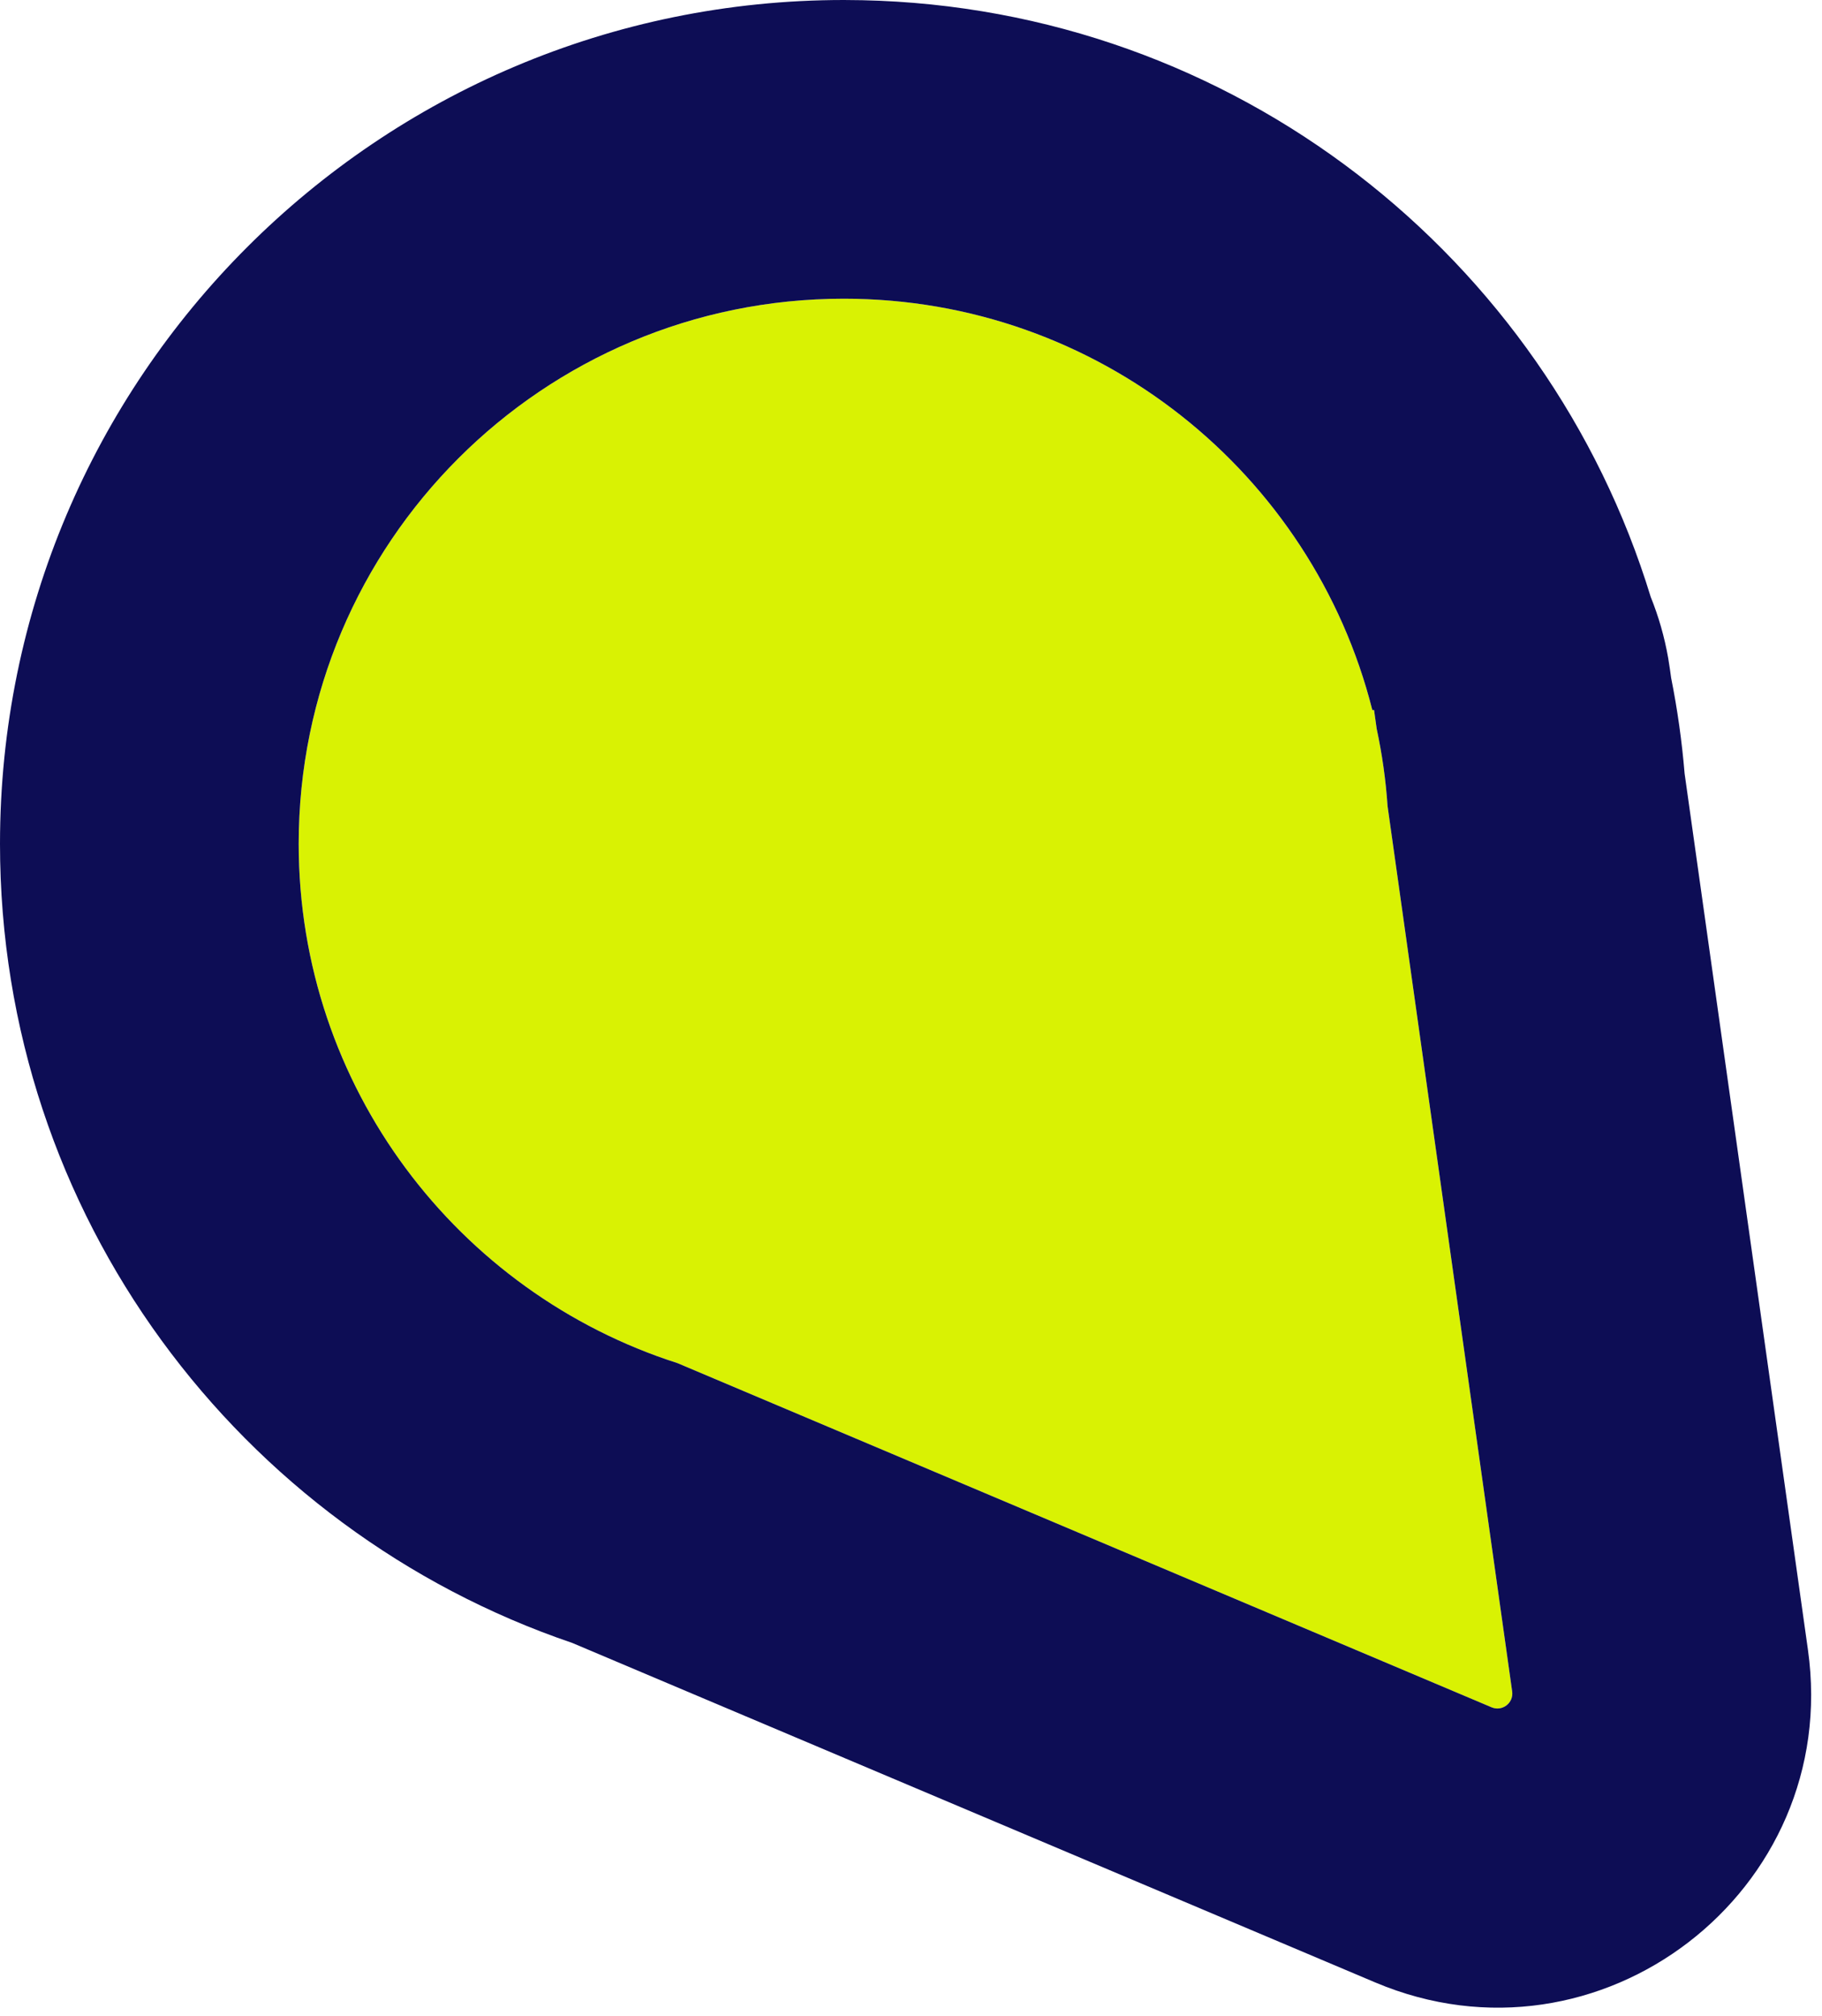
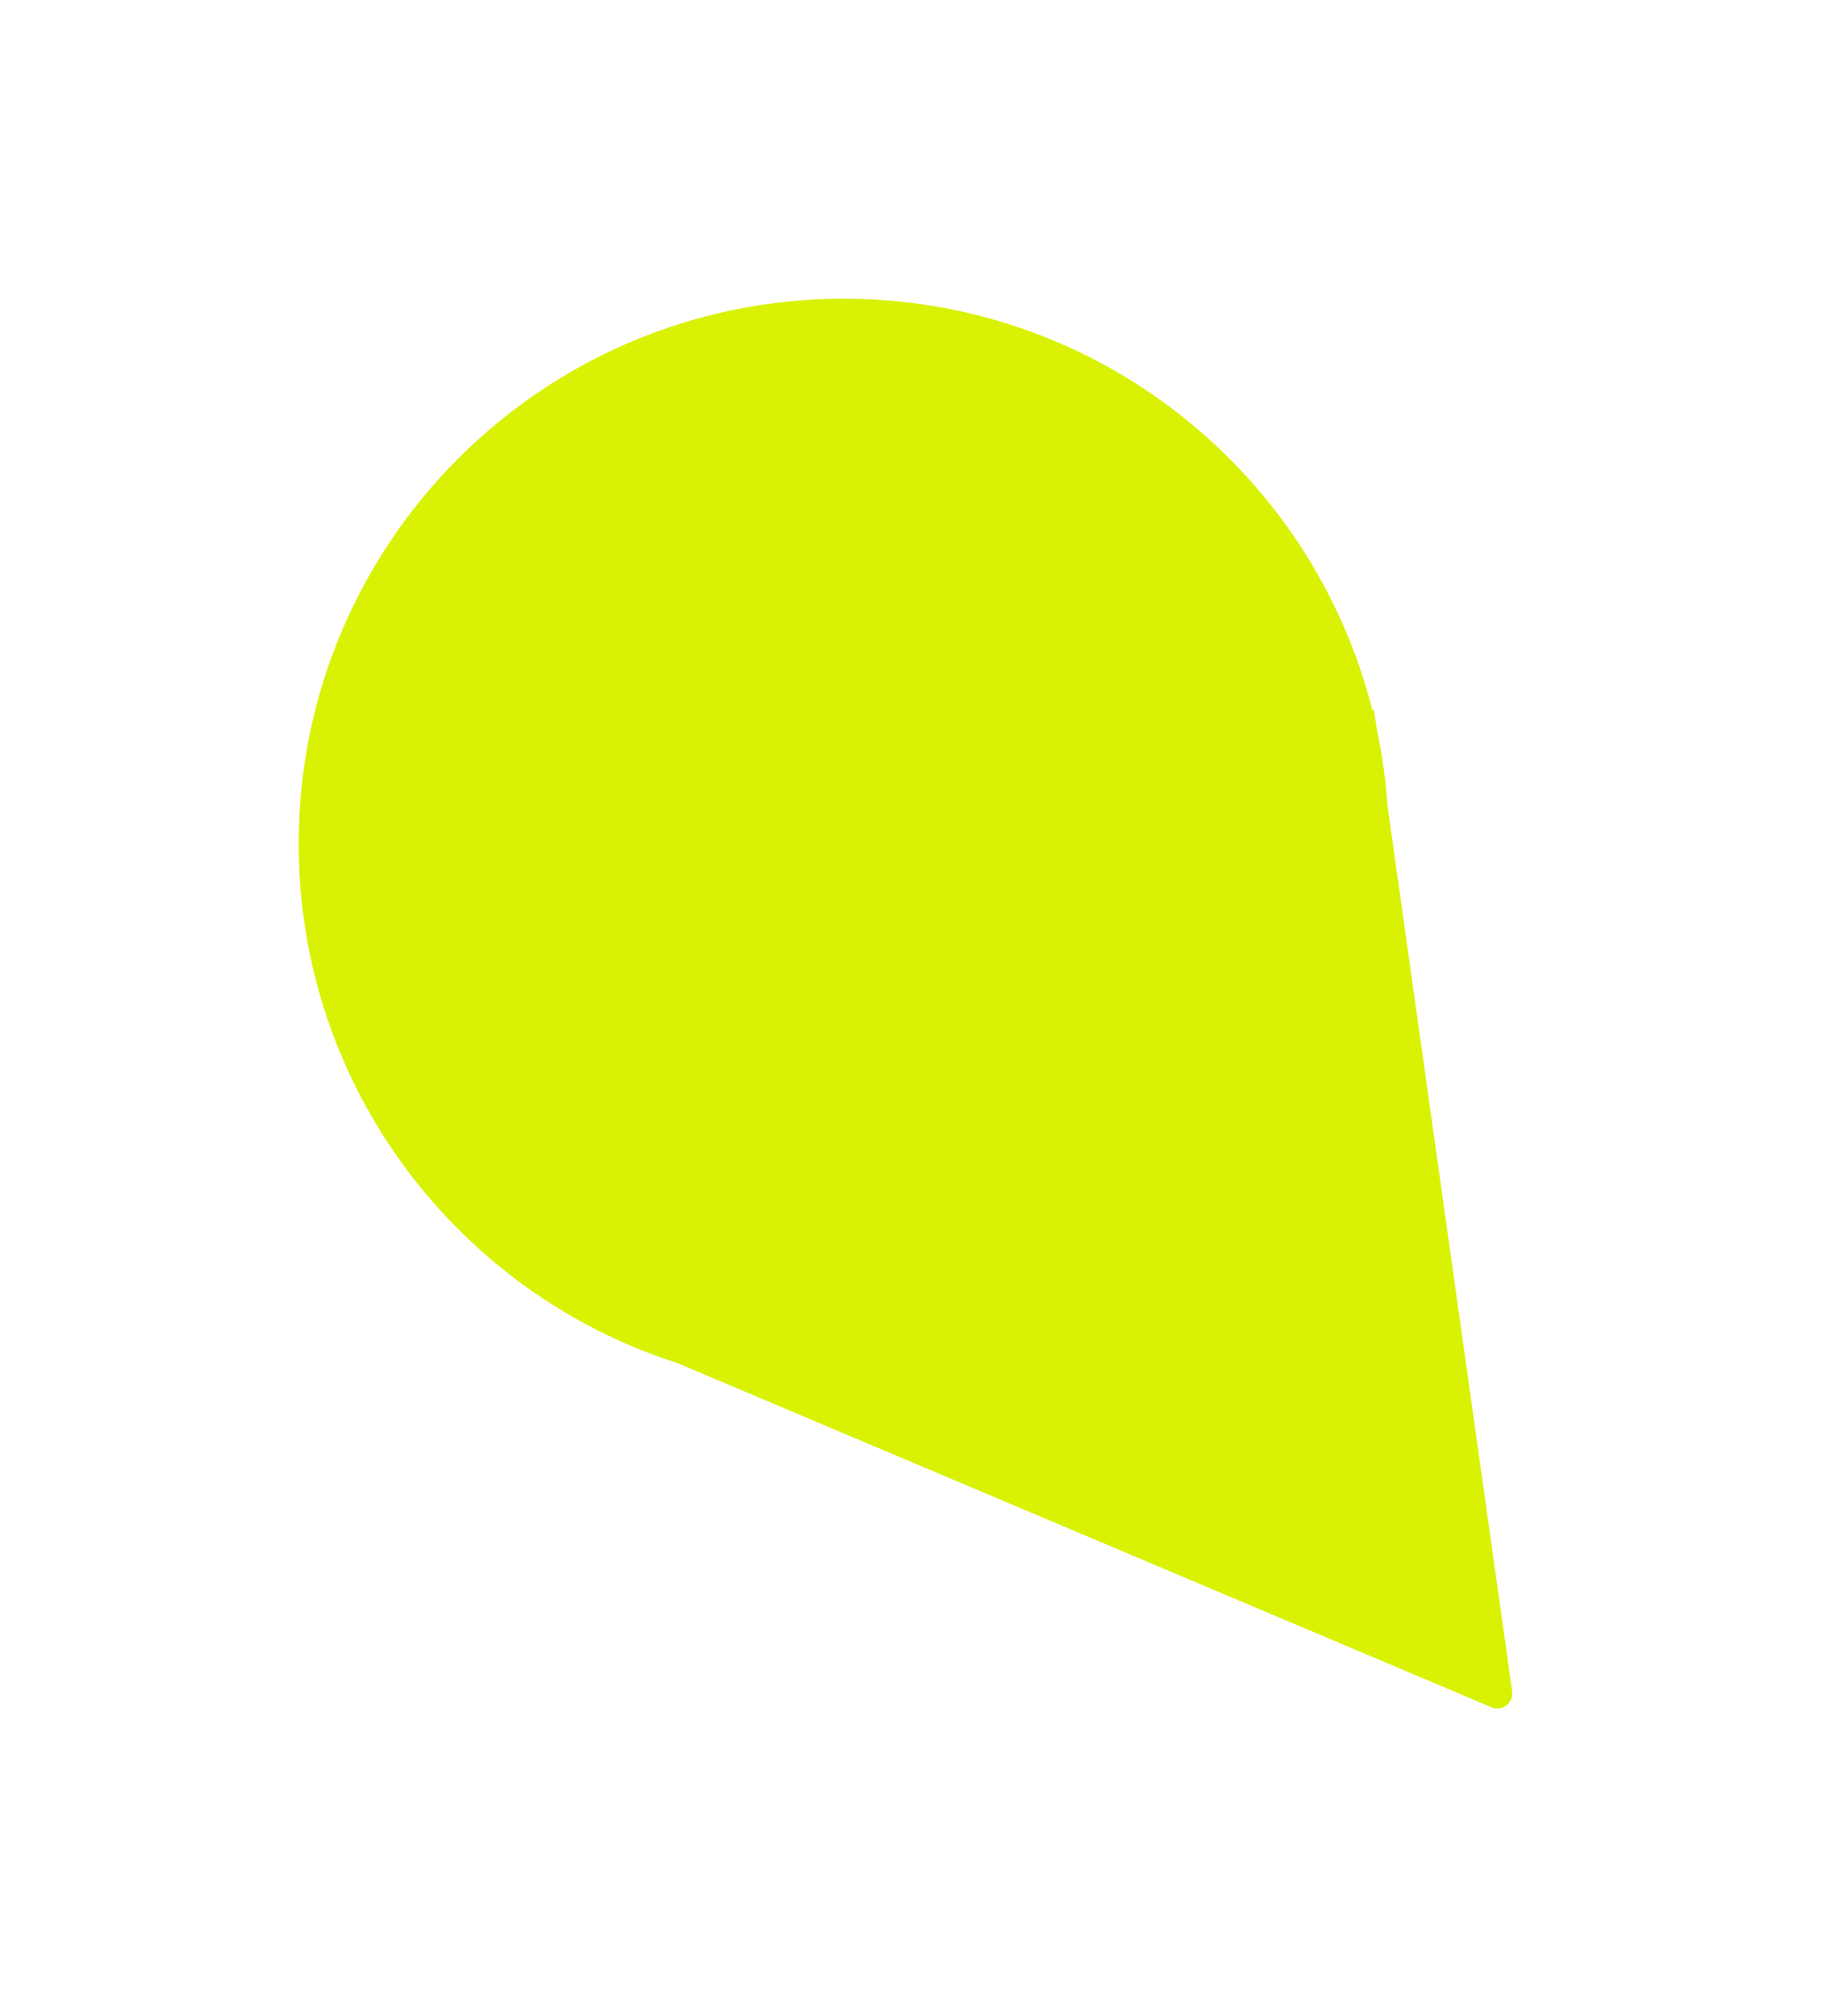
<svg xmlns="http://www.w3.org/2000/svg" width="122" height="135" viewBox="0 0 122 135" fill="none">
  <path d="M56.5 20C73.56 20 87.883 31.704 91.885 47.521C91.892 47.548 91.924 47.559 91.947 47.542C91.97 47.523 92.005 47.537 92.009 47.567L92.182 48.796C92.544 50.482 92.791 52.212 92.911 53.976L101.254 113.252C101.362 114.022 100.59 114.615 99.874 114.313L45.364 91.268C30.652 86.559 20 72.775 20 56.5C20 36.342 36.342 20 56.5 20Z" fill="#D9F203" />
-   <path d="M57.736 0.014C82.668 0.549 103.576 17.218 110.532 39.971C111.053 41.259 111.451 42.631 111.704 44.079L111.815 44.791L111.9 45.398C112.318 47.49 112.62 49.623 112.8 51.791L121.059 110.465C123.333 126.623 107.115 139.088 92.086 132.734L38.315 110.001C16.057 102.436 0 81.371 0 56.5C0 25.296 25.296 0 56.5 0L57.736 0.014ZM100.729 65.526C100.75 65.516 100.772 65.505 100.794 65.494C100.772 65.505 100.75 65.516 100.729 65.526ZM101.295 65.234C101.332 65.215 101.37 65.196 101.407 65.176C101.37 65.196 101.332 65.215 101.295 65.234ZM101.931 64.88C101.951 64.868 101.971 64.857 101.991 64.846C101.971 64.858 101.951 64.868 101.931 64.88ZM102.477 64.55C102.515 64.525 102.555 64.502 102.594 64.478C102.555 64.502 102.515 64.525 102.477 64.55ZM103.003 64.208C103.063 64.168 103.125 64.129 103.185 64.088C103.125 64.129 103.063 64.168 103.003 64.208ZM103.496 63.867C103.576 63.81 103.659 63.756 103.738 63.697L103.766 63.677C103.677 63.742 103.586 63.804 103.496 63.867ZM82.44 29.933C82.349 29.983 82.259 30.034 82.168 30.086C82.259 30.034 82.349 29.983 82.44 29.933ZM83.001 29.638C82.923 29.677 82.847 29.718 82.769 29.759C82.847 29.718 82.923 29.677 83.001 29.638ZM83.556 29.368C83.517 29.386 83.478 29.405 83.439 29.424C83.478 29.405 83.517 29.386 83.556 29.368ZM84.14 29.105C84.105 29.12 84.07 29.136 84.035 29.151C84.07 29.136 84.105 29.12 84.14 29.105ZM84.696 28.877C84.688 28.88 84.681 28.884 84.673 28.887C84.681 28.884 84.688 28.88 84.696 28.877ZM20 56.5C20 72.775 30.652 86.559 45.364 91.268L99.874 114.312C100.59 114.615 101.362 114.021 101.254 113.252L92.911 53.976C92.791 52.212 92.544 50.482 92.182 48.796L92.01 47.567C92.006 47.538 91.97 47.523 91.946 47.542L91.929 47.55C91.916 47.552 91.903 47.547 91.894 47.538L91.885 47.52C87.883 31.704 73.56 20 56.5 20C36.342 20 20 36.342 20 56.5Z" fill="#0D0D55" />
</svg>